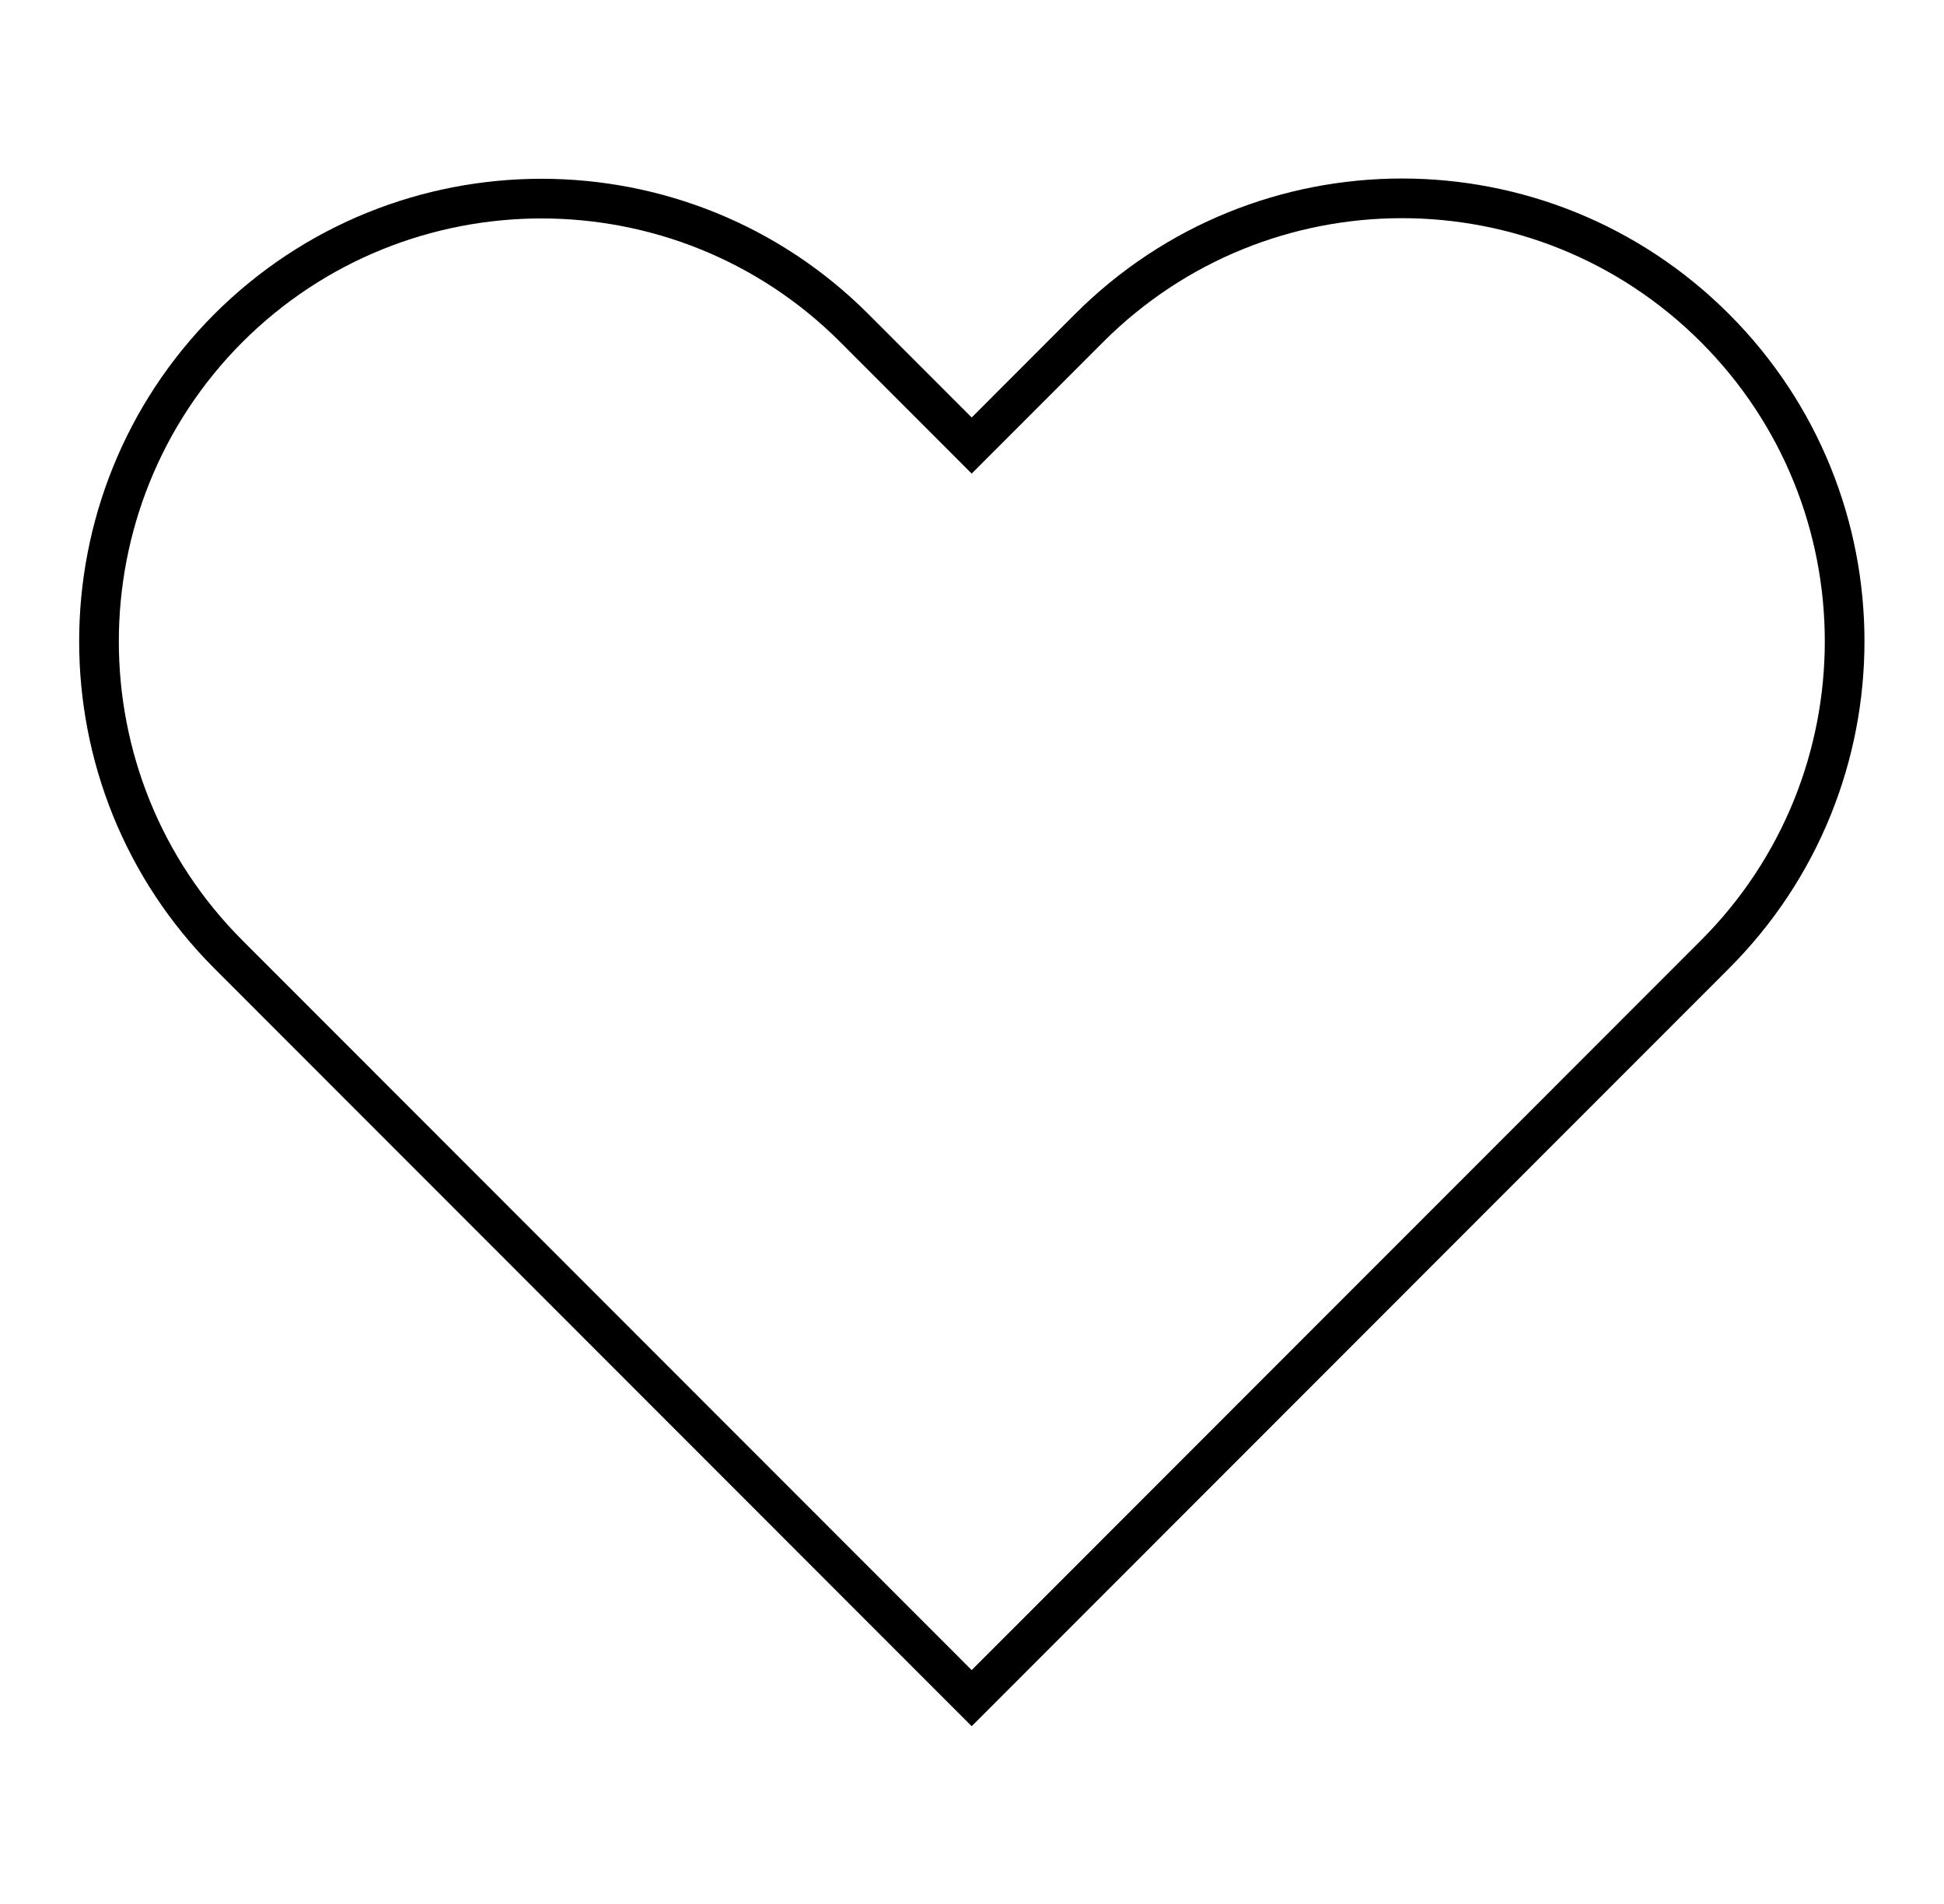
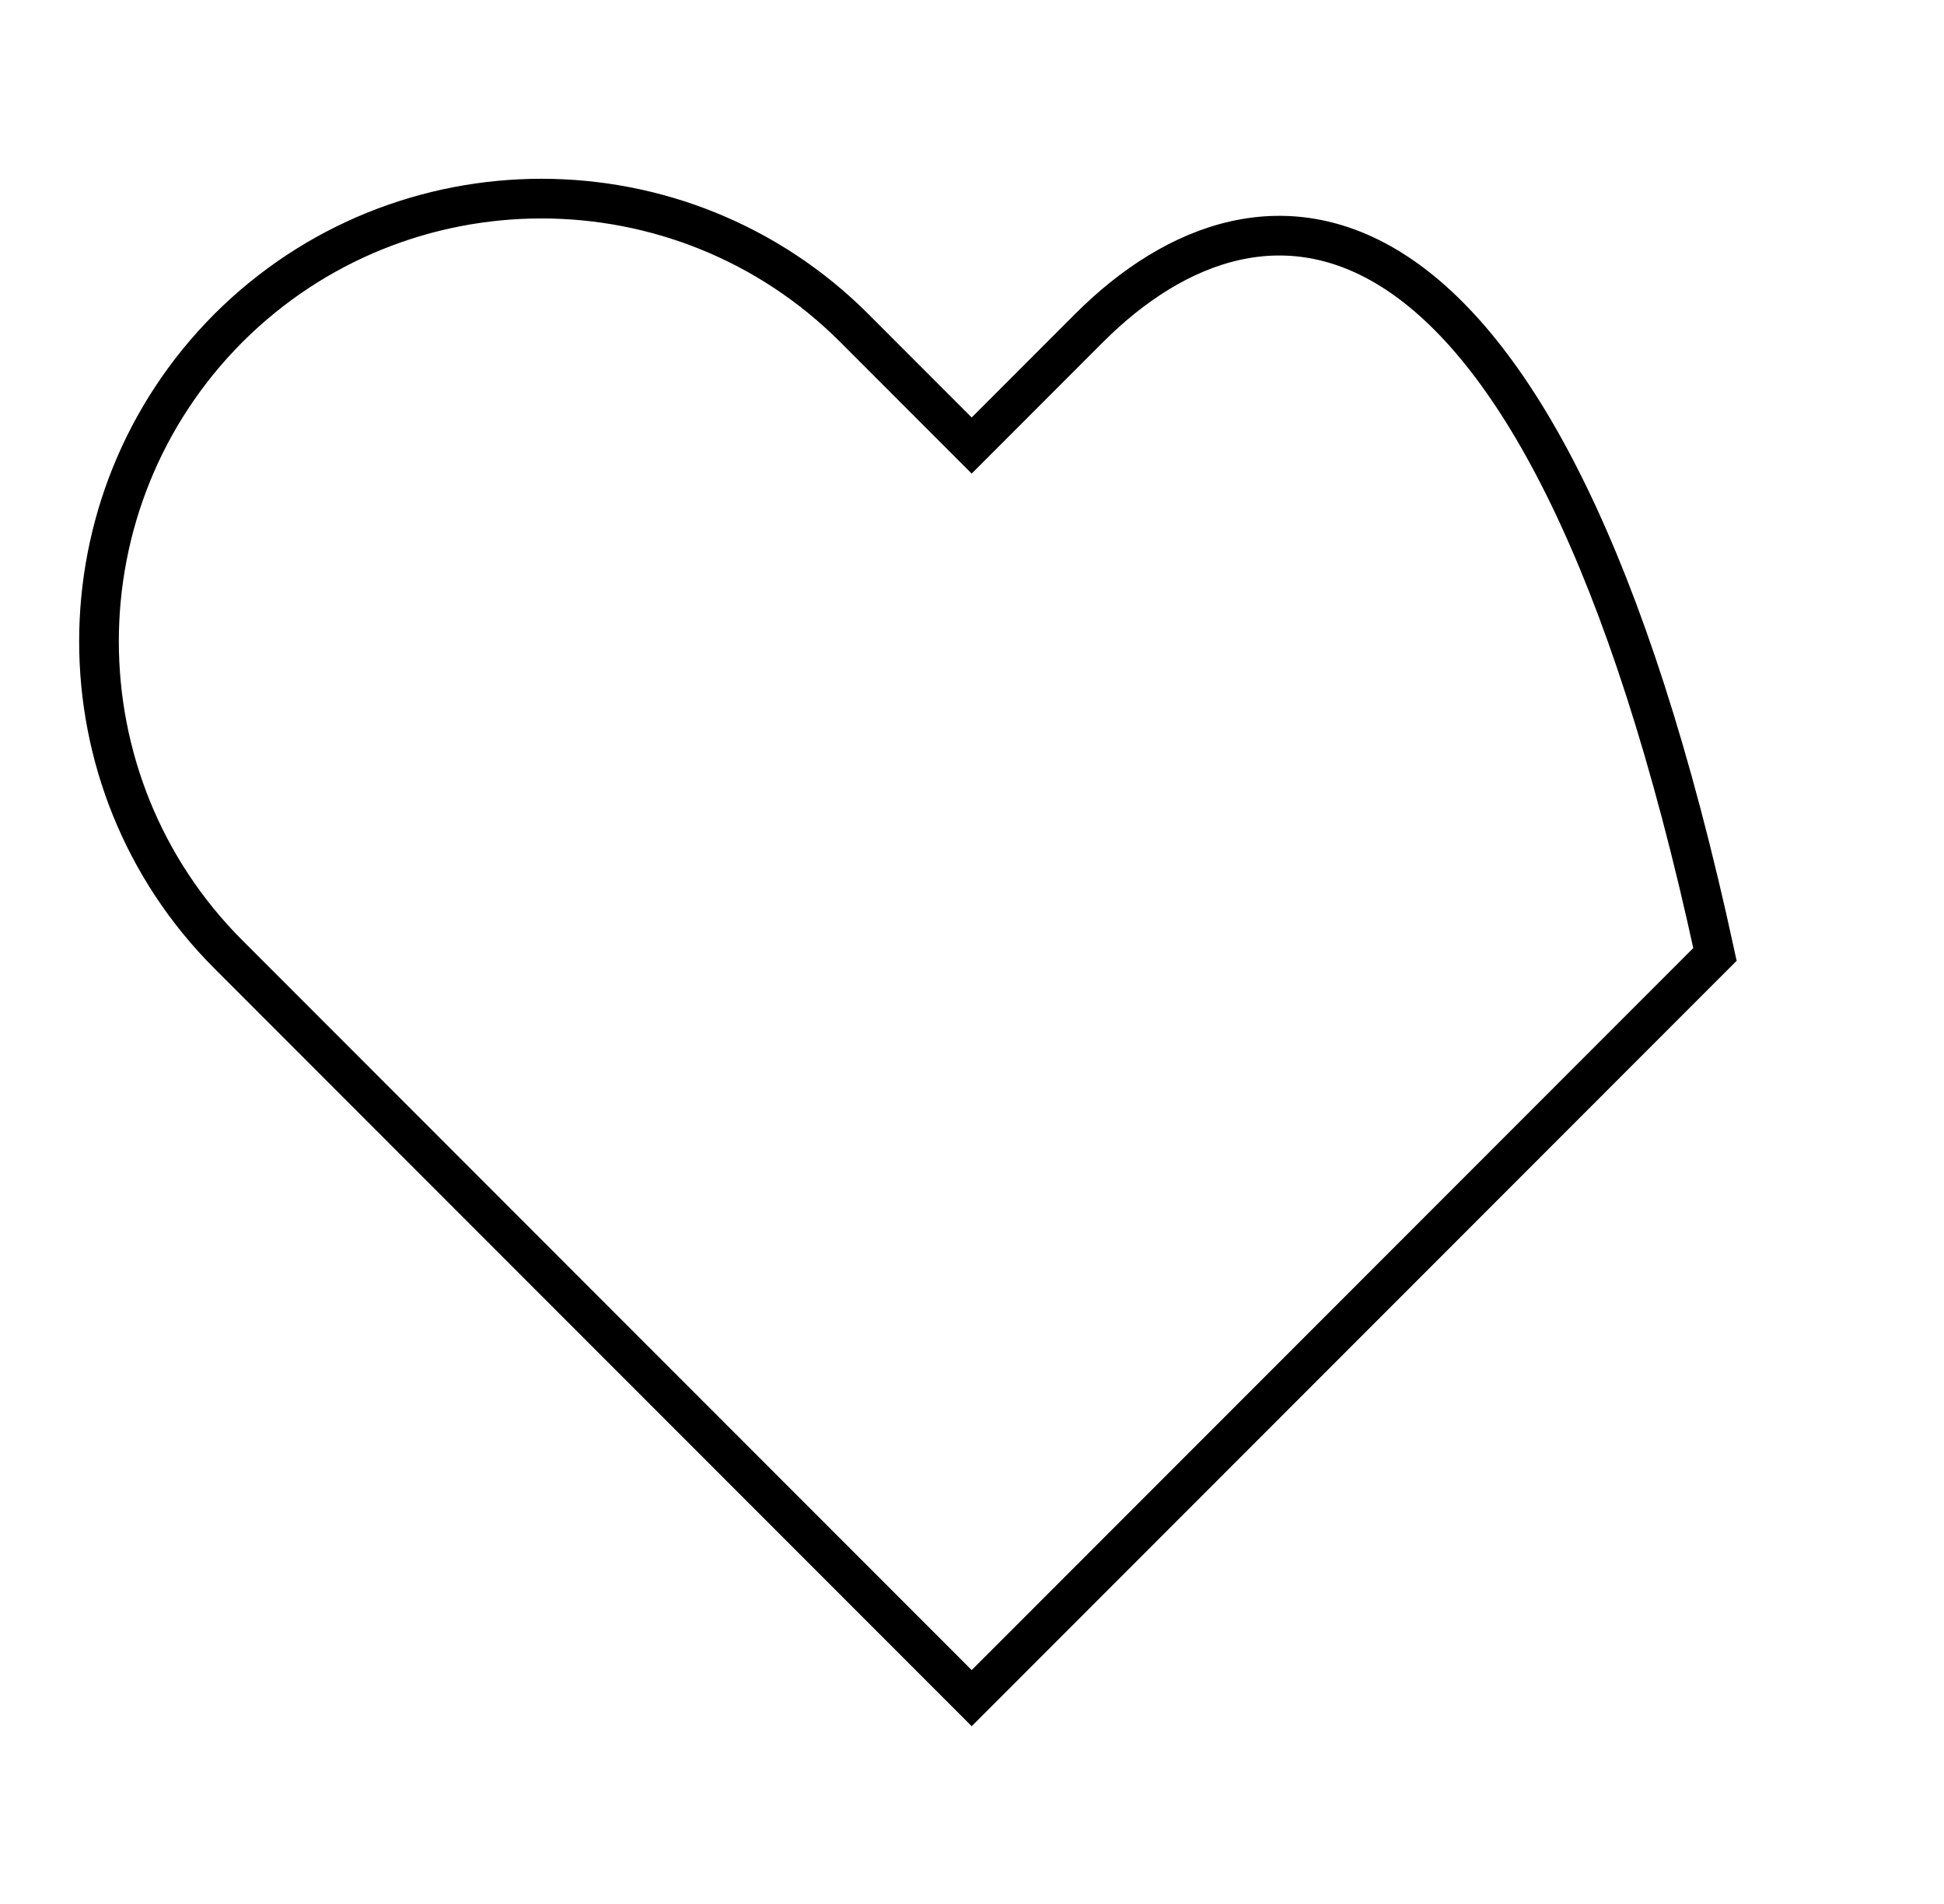
<svg xmlns="http://www.w3.org/2000/svg" width="49" height="48" viewBox="0 0 49 48" fill="none">
-   <path d="M27.45 8.271L24.492 11.232L21.534 8.271C17.185 3.919 10.115 3.919 5.757 8.271C1.408 12.633 1.408 19.709 5.757 24.061L24.492 42.811L43.227 24.061C47.585 19.699 47.585 12.633 43.227 8.271C38.868 3.91 31.808 3.91 27.45 8.271V8.271Z" stroke="black" stroke-miterlimit="10" stroke-linecap="round" />
+   <path d="M27.45 8.271L24.492 11.232L21.534 8.271C17.185 3.919 10.115 3.919 5.757 8.271C1.408 12.633 1.408 19.709 5.757 24.061L24.492 42.811L43.227 24.061C38.868 3.91 31.808 3.91 27.45 8.271V8.271Z" stroke="black" stroke-miterlimit="10" stroke-linecap="round" />
</svg>